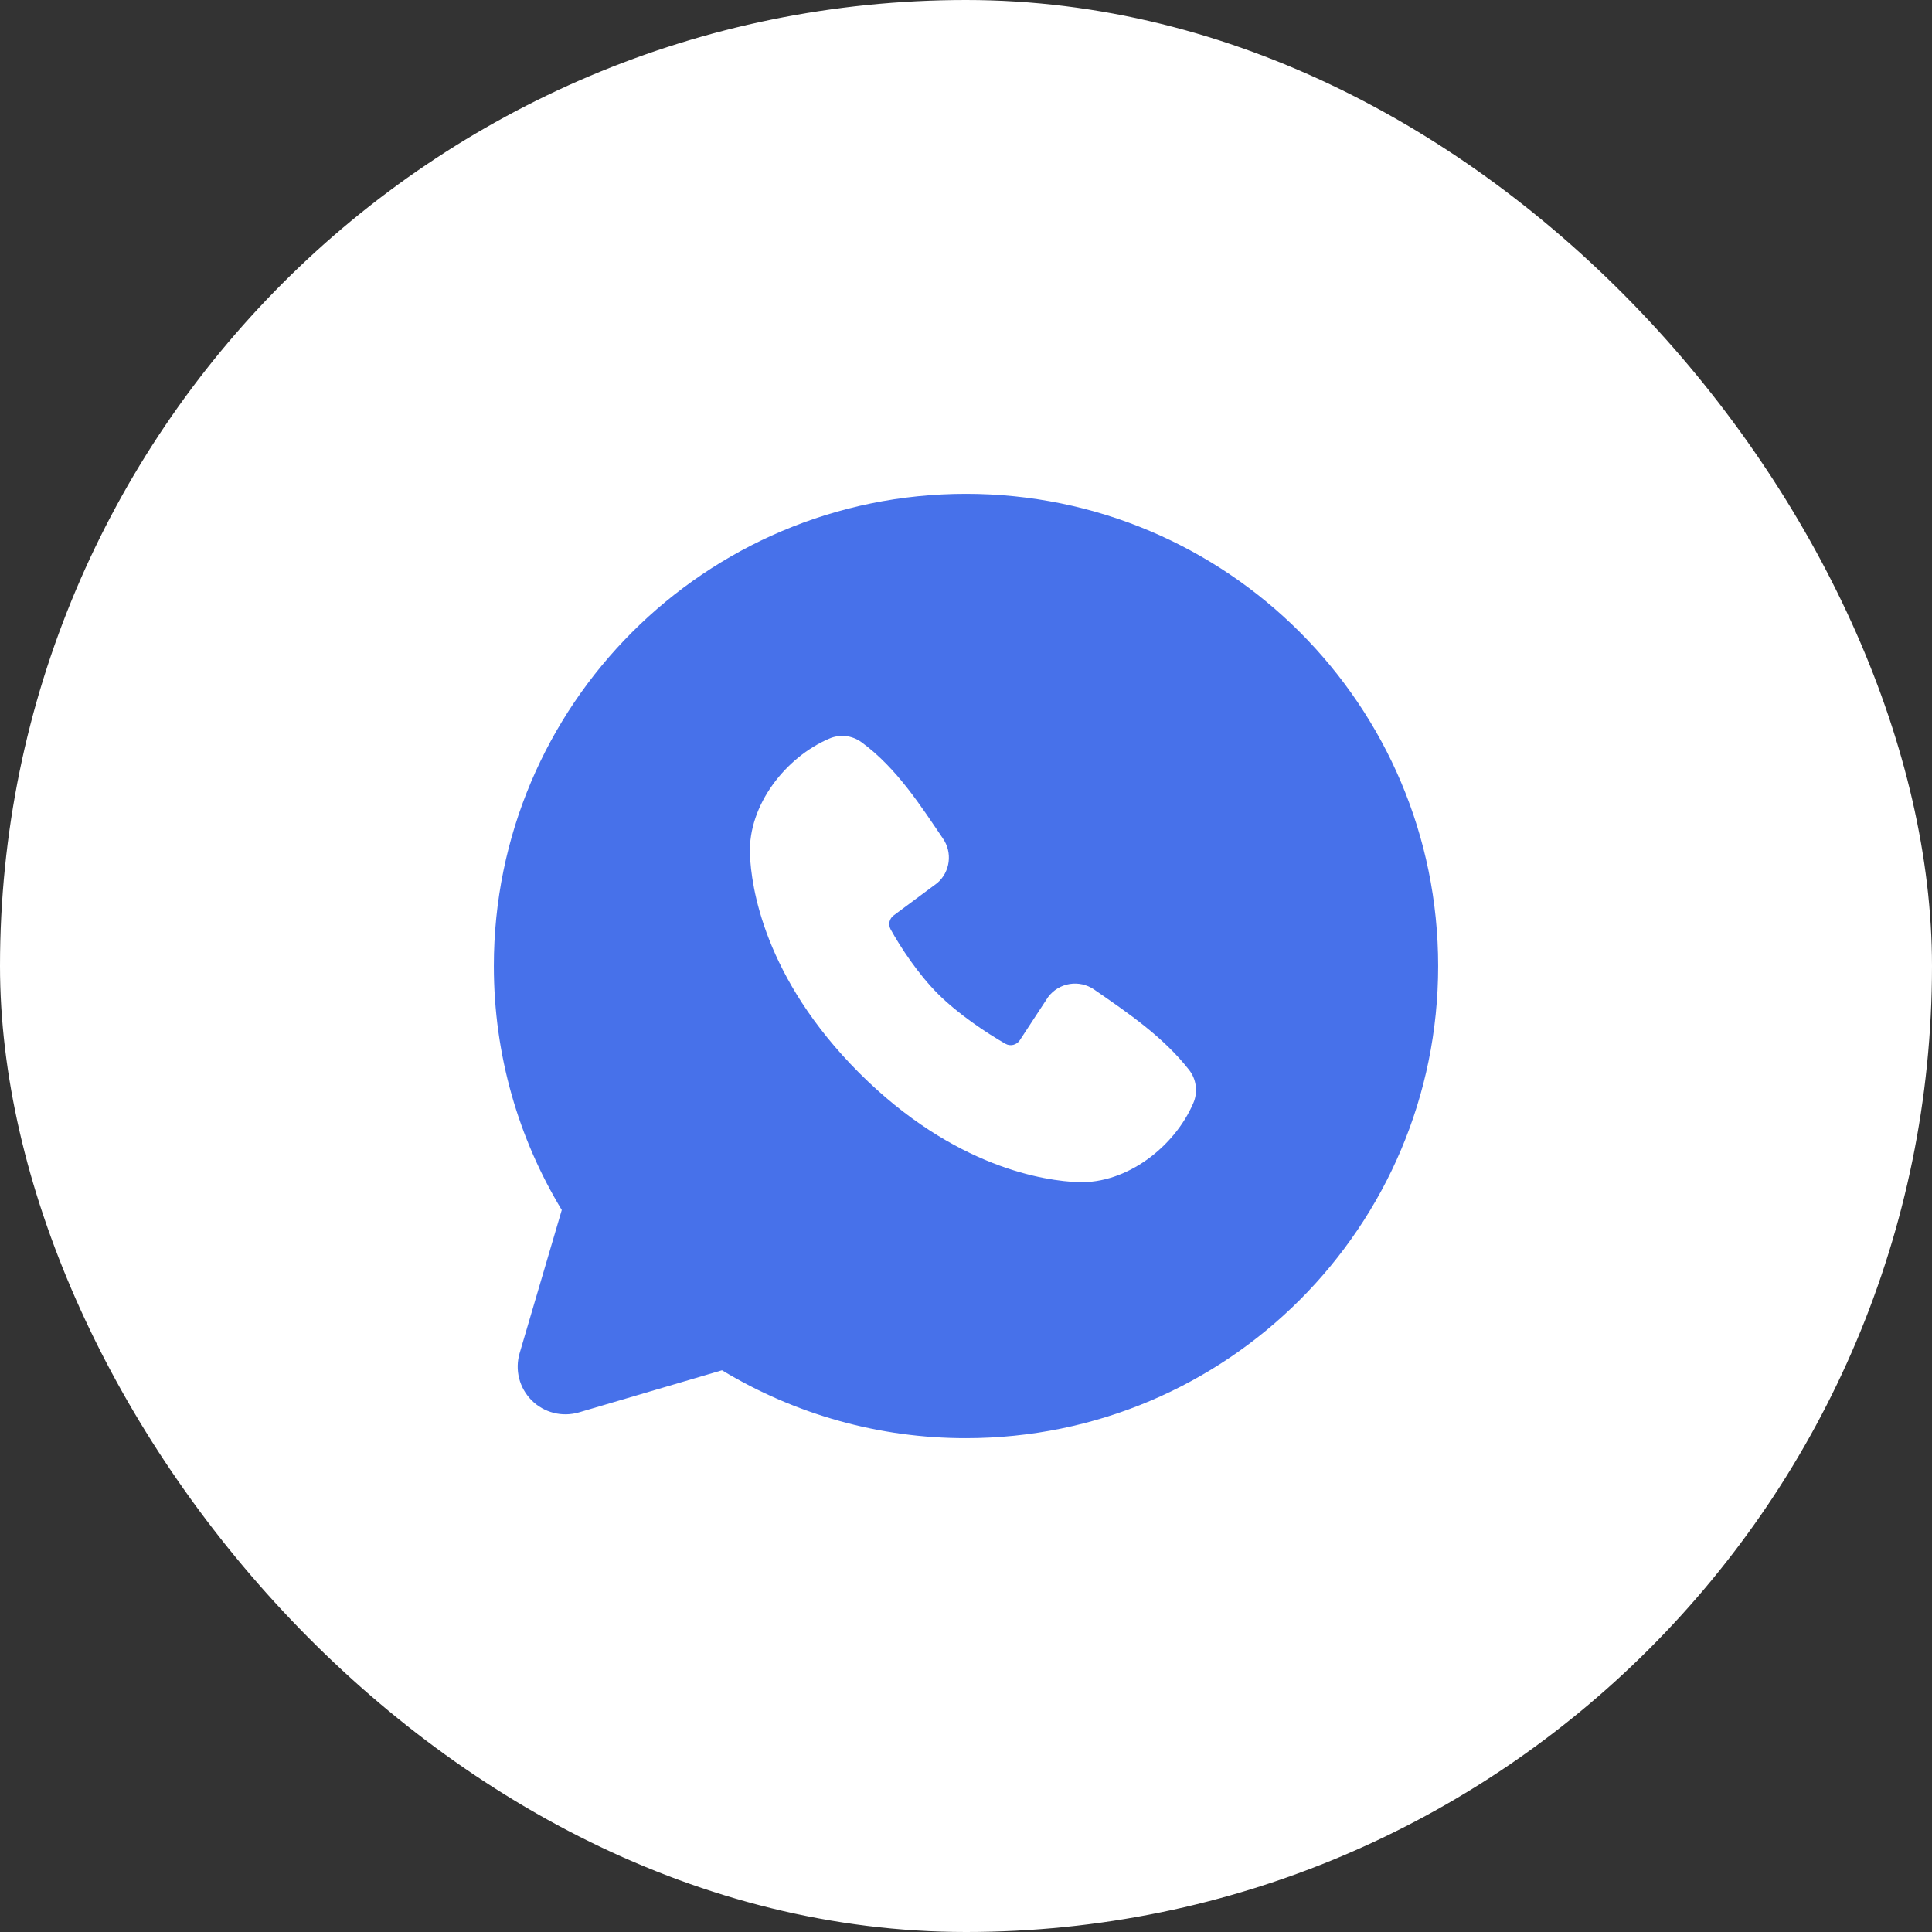
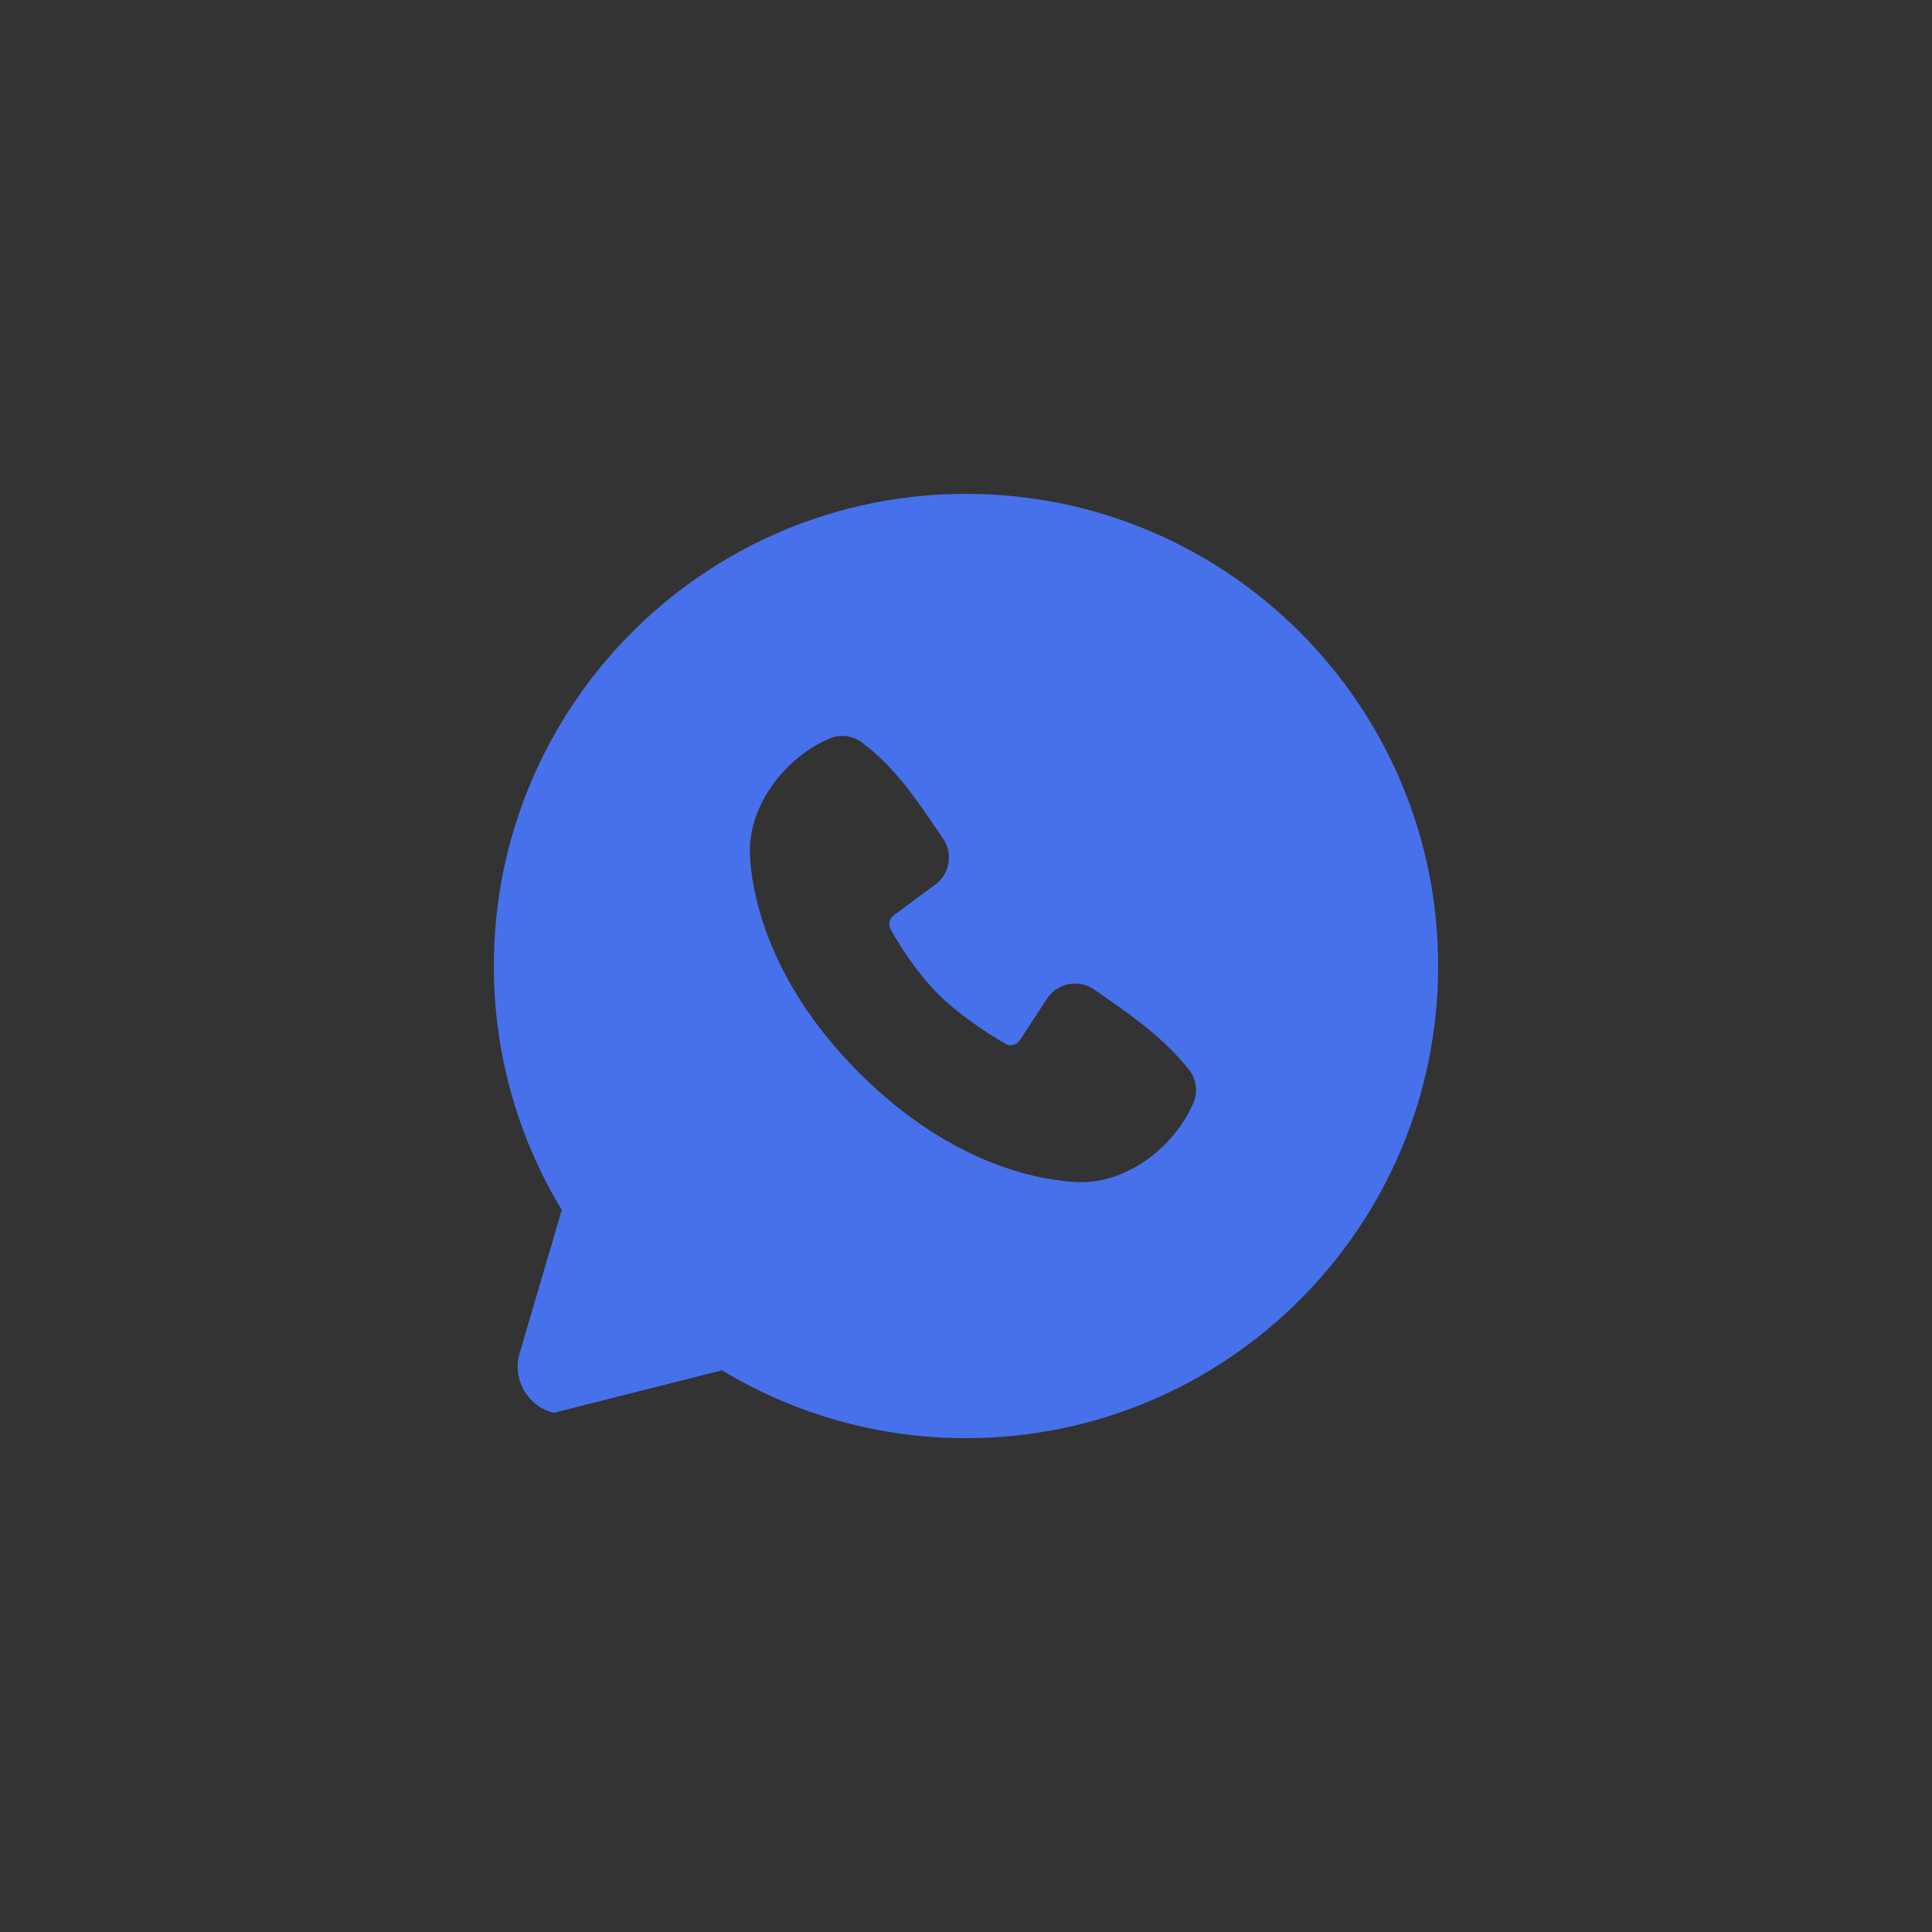
<svg xmlns="http://www.w3.org/2000/svg" width="31" height="31" viewBox="0 0 31 31" fill="none">
  <rect x="0" y="0" width="31" height="31" fill="#333333" stroke="none" />
-   <rect width="31" height="31" rx="15.5" fill="white" />
-   <path fill-rule="evenodd" clip-rule="evenodd" d="M15.5 7.924C11.316 7.924 7.924 11.316 7.924 15.5C7.924 16.932 8.322 18.273 9.014 19.415L8.338 21.712C8.299 21.844 8.296 21.984 8.33 22.117C8.364 22.251 8.434 22.372 8.531 22.47C8.628 22.567 8.75 22.636 8.883 22.67C9.016 22.704 9.156 22.701 9.288 22.663L11.585 21.987C12.766 22.701 14.12 23.078 15.5 23.076C19.684 23.076 23.076 19.684 23.076 15.5C23.076 11.316 19.684 7.924 15.5 7.924ZM13.786 17.215C15.319 18.747 16.782 18.949 17.299 18.968C18.084 18.997 18.849 18.396 19.147 17.7C19.185 17.614 19.198 17.518 19.186 17.425C19.175 17.331 19.138 17.242 19.08 17.168C18.665 16.637 18.104 16.256 17.555 15.877C17.441 15.798 17.3 15.767 17.163 15.789C17.025 15.811 16.902 15.886 16.818 15.997L16.364 16.69C16.34 16.728 16.302 16.754 16.26 16.765C16.217 16.776 16.171 16.77 16.133 16.748C15.824 16.571 15.375 16.271 15.052 15.949C14.729 15.626 14.448 15.197 14.289 14.909C14.27 14.872 14.264 14.829 14.273 14.789C14.283 14.748 14.306 14.713 14.34 14.688L15.04 14.168C15.14 14.082 15.204 13.961 15.221 13.83C15.238 13.698 15.206 13.565 15.131 13.456C14.792 12.959 14.396 12.327 13.823 11.909C13.749 11.855 13.662 11.821 13.571 11.811C13.48 11.802 13.388 11.815 13.305 11.852C12.607 12.15 12.005 12.915 12.033 13.703C12.052 14.219 12.255 15.682 13.786 17.215Z" fill="#4771EA" />
+   <path fill-rule="evenodd" clip-rule="evenodd" d="M15.5 7.924C11.316 7.924 7.924 11.316 7.924 15.5C7.924 16.932 8.322 18.273 9.014 19.415L8.338 21.712C8.299 21.844 8.296 21.984 8.33 22.117C8.364 22.251 8.434 22.372 8.531 22.47C8.628 22.567 8.75 22.636 8.883 22.67L11.585 21.987C12.766 22.701 14.12 23.078 15.5 23.076C19.684 23.076 23.076 19.684 23.076 15.5C23.076 11.316 19.684 7.924 15.5 7.924ZM13.786 17.215C15.319 18.747 16.782 18.949 17.299 18.968C18.084 18.997 18.849 18.396 19.147 17.7C19.185 17.614 19.198 17.518 19.186 17.425C19.175 17.331 19.138 17.242 19.08 17.168C18.665 16.637 18.104 16.256 17.555 15.877C17.441 15.798 17.3 15.767 17.163 15.789C17.025 15.811 16.902 15.886 16.818 15.997L16.364 16.69C16.34 16.728 16.302 16.754 16.26 16.765C16.217 16.776 16.171 16.77 16.133 16.748C15.824 16.571 15.375 16.271 15.052 15.949C14.729 15.626 14.448 15.197 14.289 14.909C14.27 14.872 14.264 14.829 14.273 14.789C14.283 14.748 14.306 14.713 14.34 14.688L15.04 14.168C15.14 14.082 15.204 13.961 15.221 13.83C15.238 13.698 15.206 13.565 15.131 13.456C14.792 12.959 14.396 12.327 13.823 11.909C13.749 11.855 13.662 11.821 13.571 11.811C13.48 11.802 13.388 11.815 13.305 11.852C12.607 12.15 12.005 12.915 12.033 13.703C12.052 14.219 12.255 15.682 13.786 17.215Z" fill="#4771EA" />
</svg>